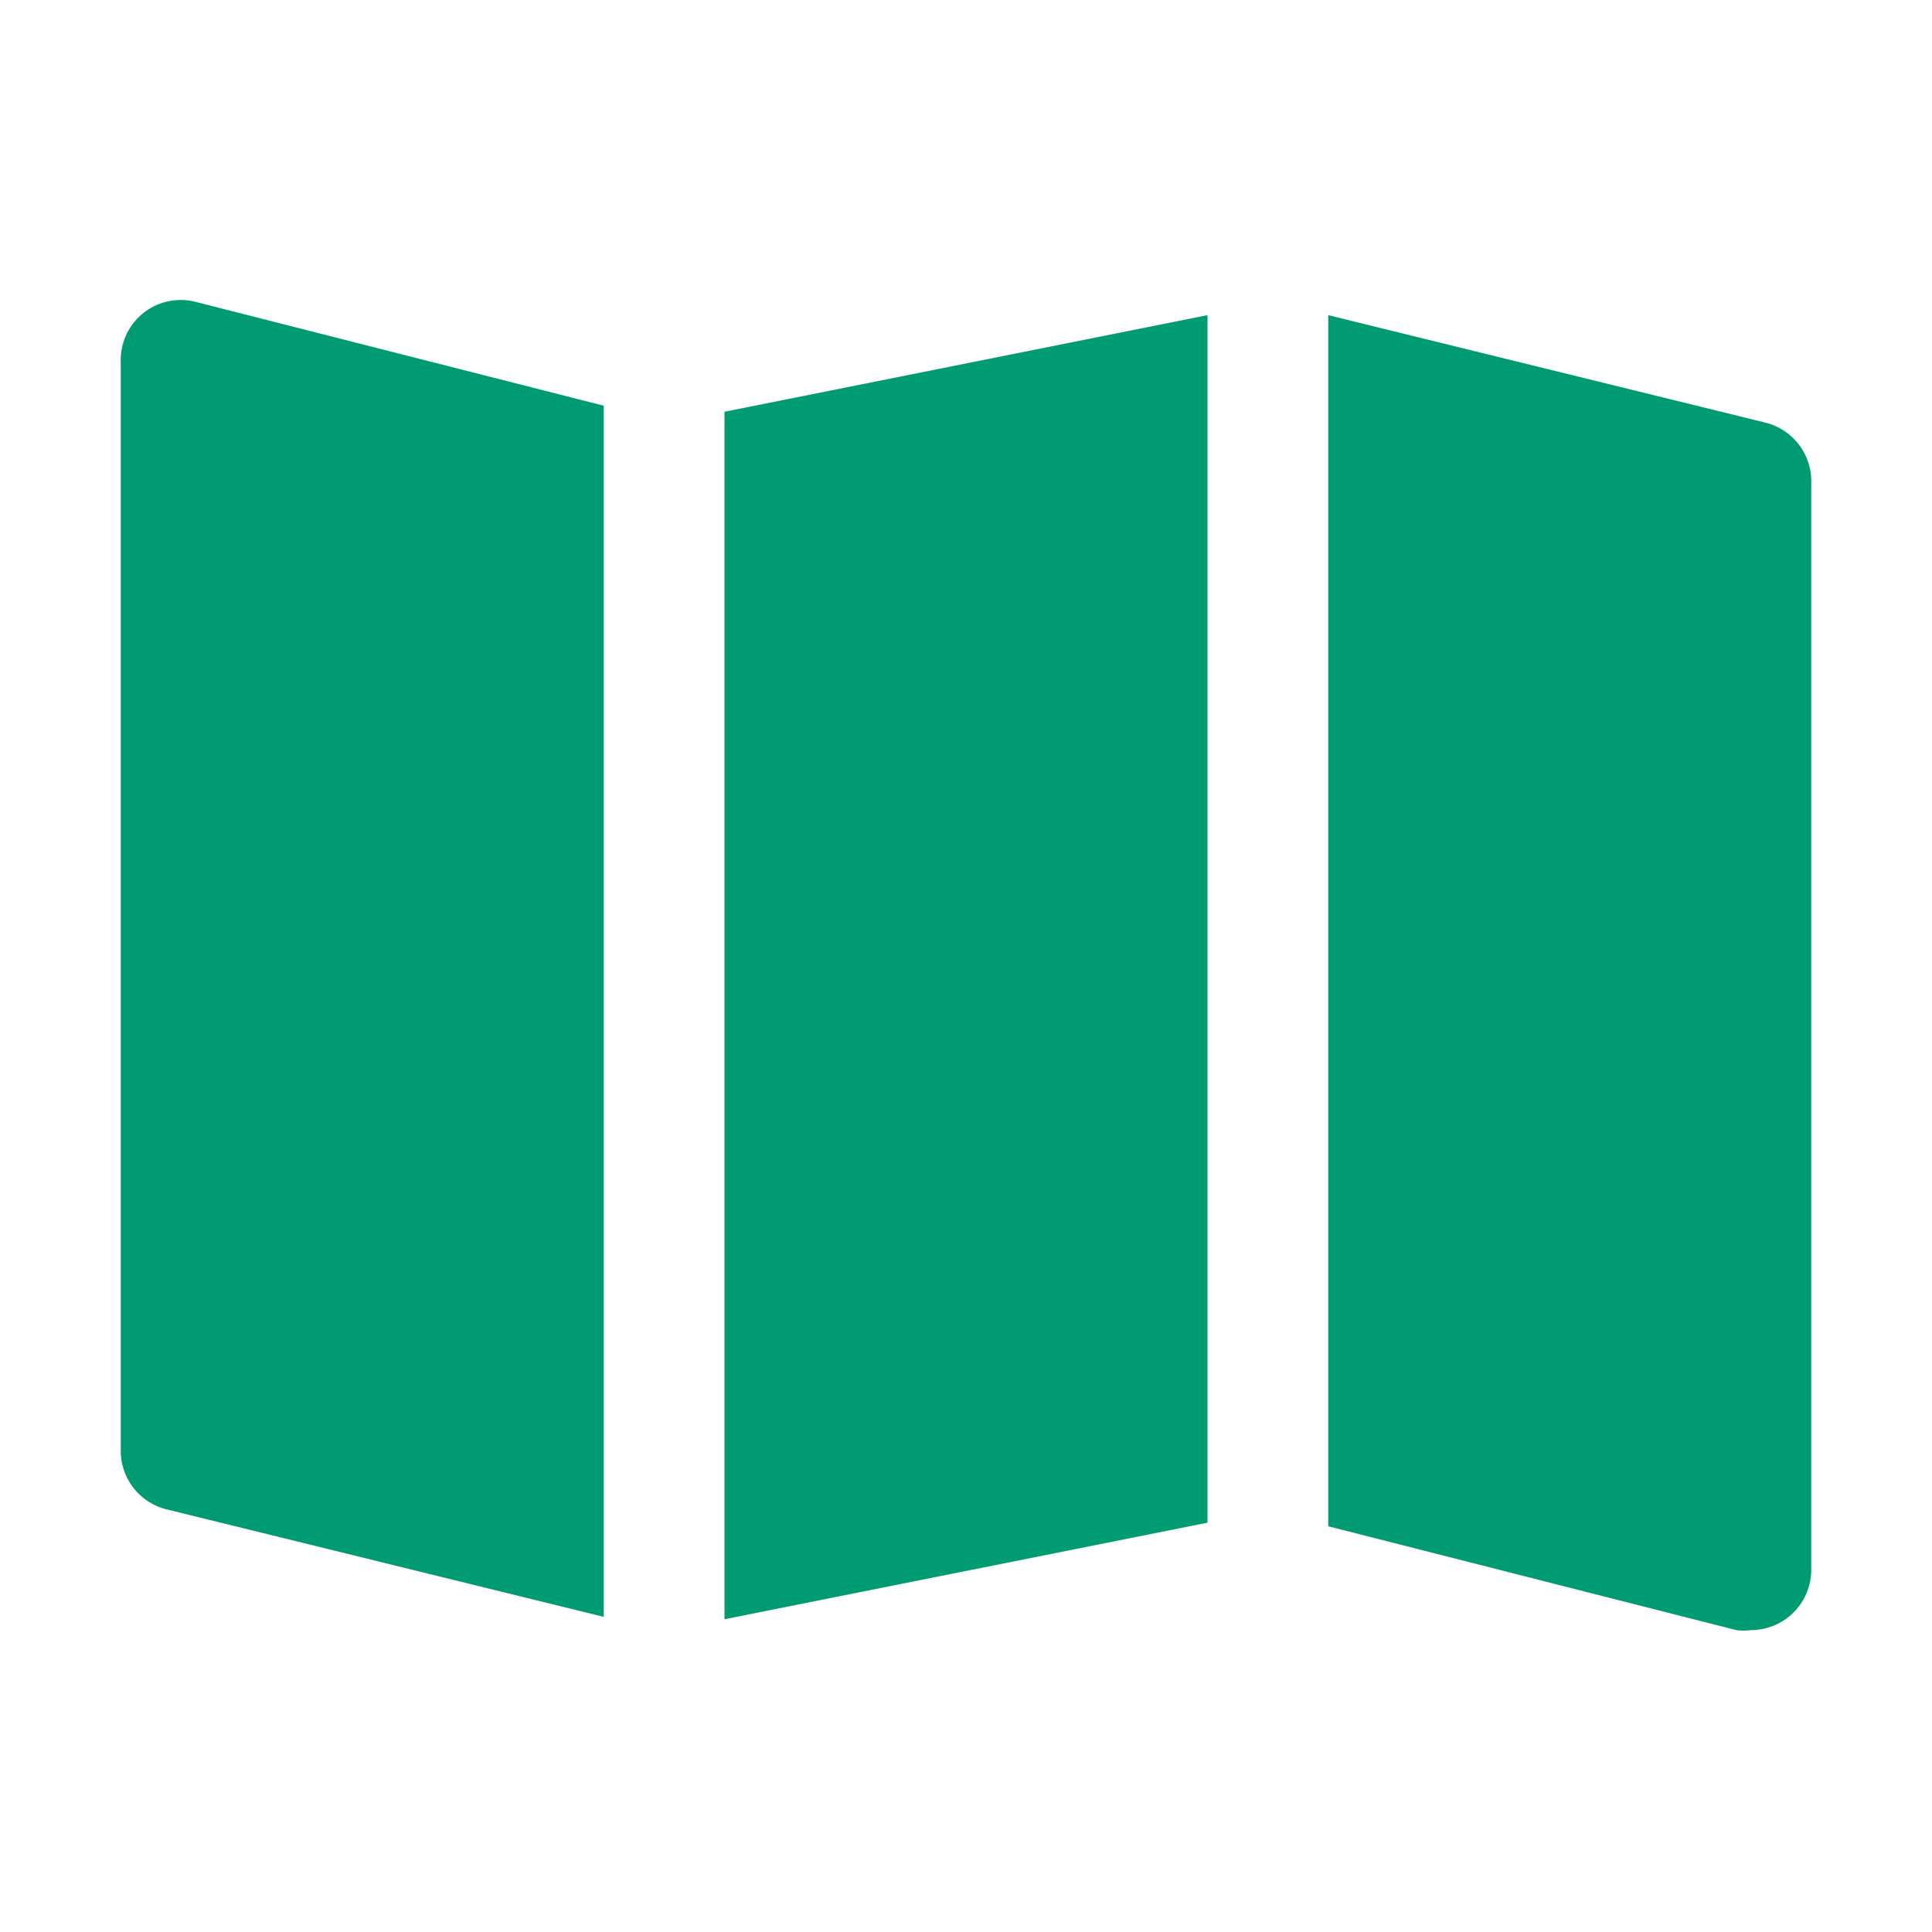
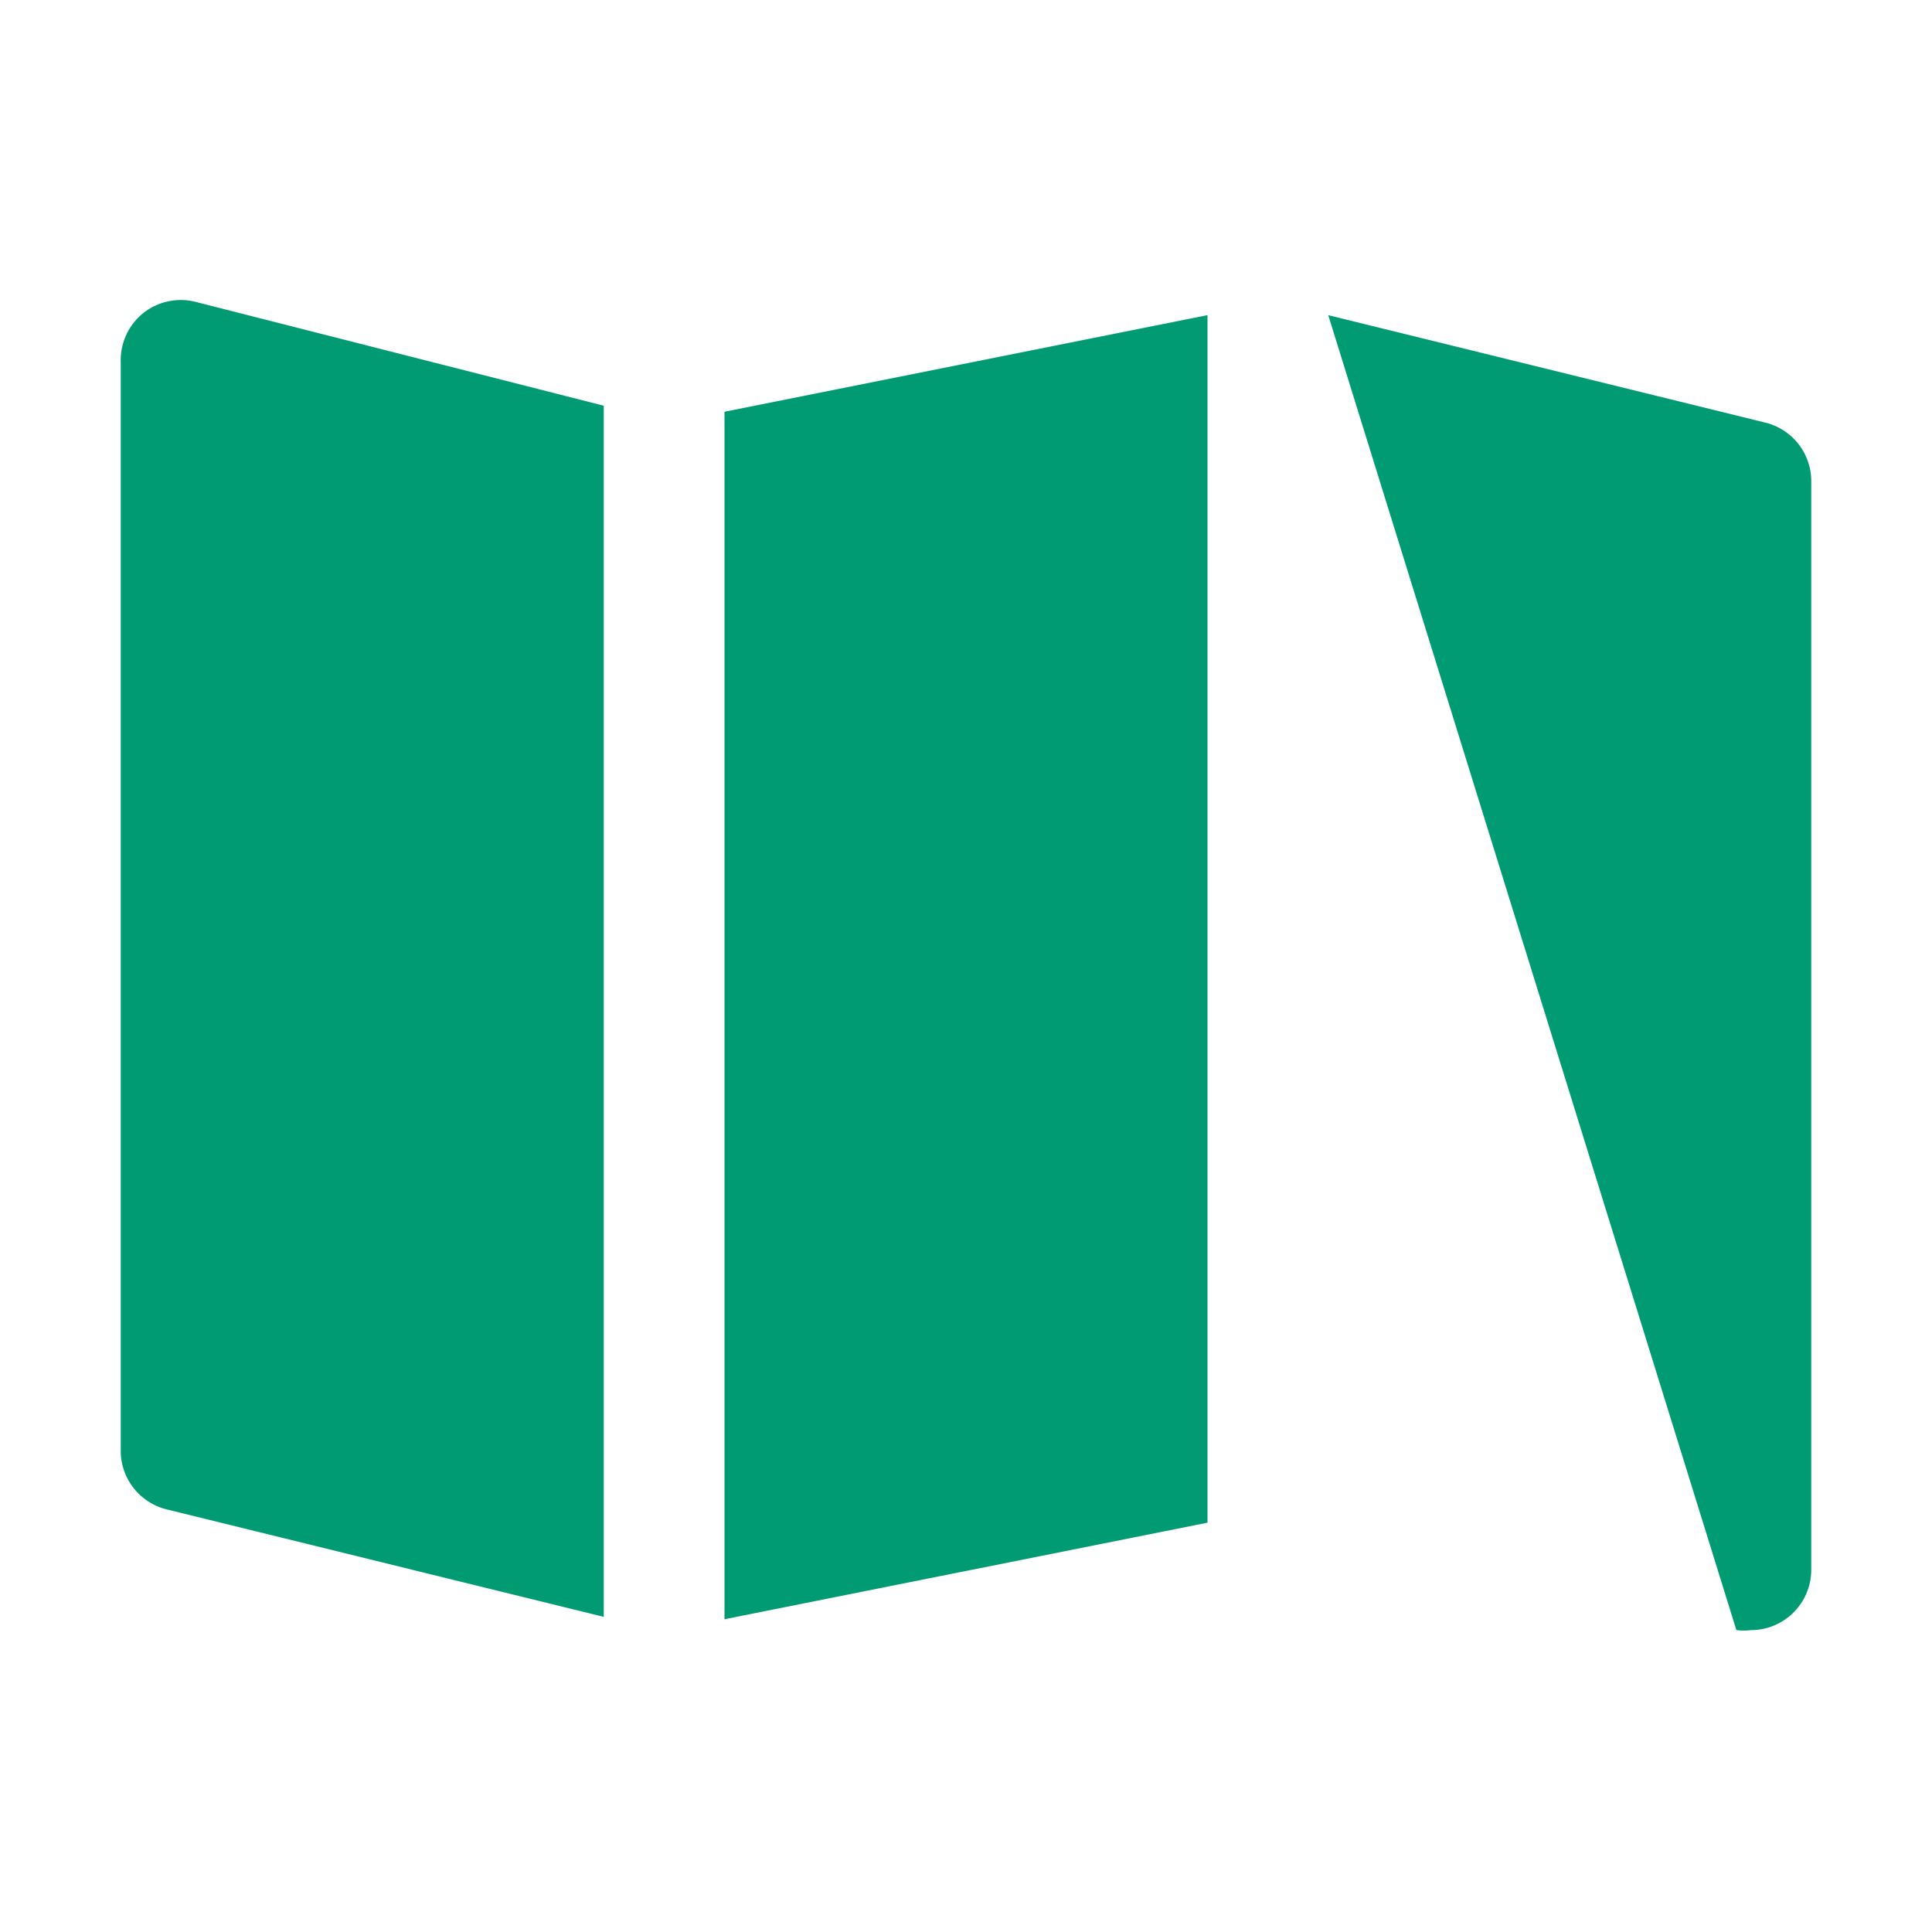
<svg xmlns="http://www.w3.org/2000/svg" version="1.1" width="512" height="512" x="0" y="0" viewBox="0 0 32 32" style="enable-background:new 0 0 512 512" xml:space="preserve" class="">
  <g>
-     <path d="m20 25.22-8 1.6v-20l8-1.6zM10 6.72 3.24 5a1 1 0 0 0-.86.18A1 1 0 0 0 2 6v18a1 1 0 0 0 .76 1L10 26.78zM29.24 7 22 5.22v20.06L28.76 27a1 1 0 0 0 .24 0 1 1 0 0 0 1-1V8a1 1 0 0 0-.76-1z" data-name="Layer 52" fill="#009b72" opacity="1" data-original="#000000" class="" />
+     <path d="m20 25.22-8 1.6v-20l8-1.6zM10 6.72 3.24 5a1 1 0 0 0-.86.18A1 1 0 0 0 2 6v18a1 1 0 0 0 .76 1L10 26.78zM29.24 7 22 5.22L28.76 27a1 1 0 0 0 .24 0 1 1 0 0 0 1-1V8a1 1 0 0 0-.76-1z" data-name="Layer 52" fill="#009b72" opacity="1" data-original="#000000" class="" />
  </g>
</svg>